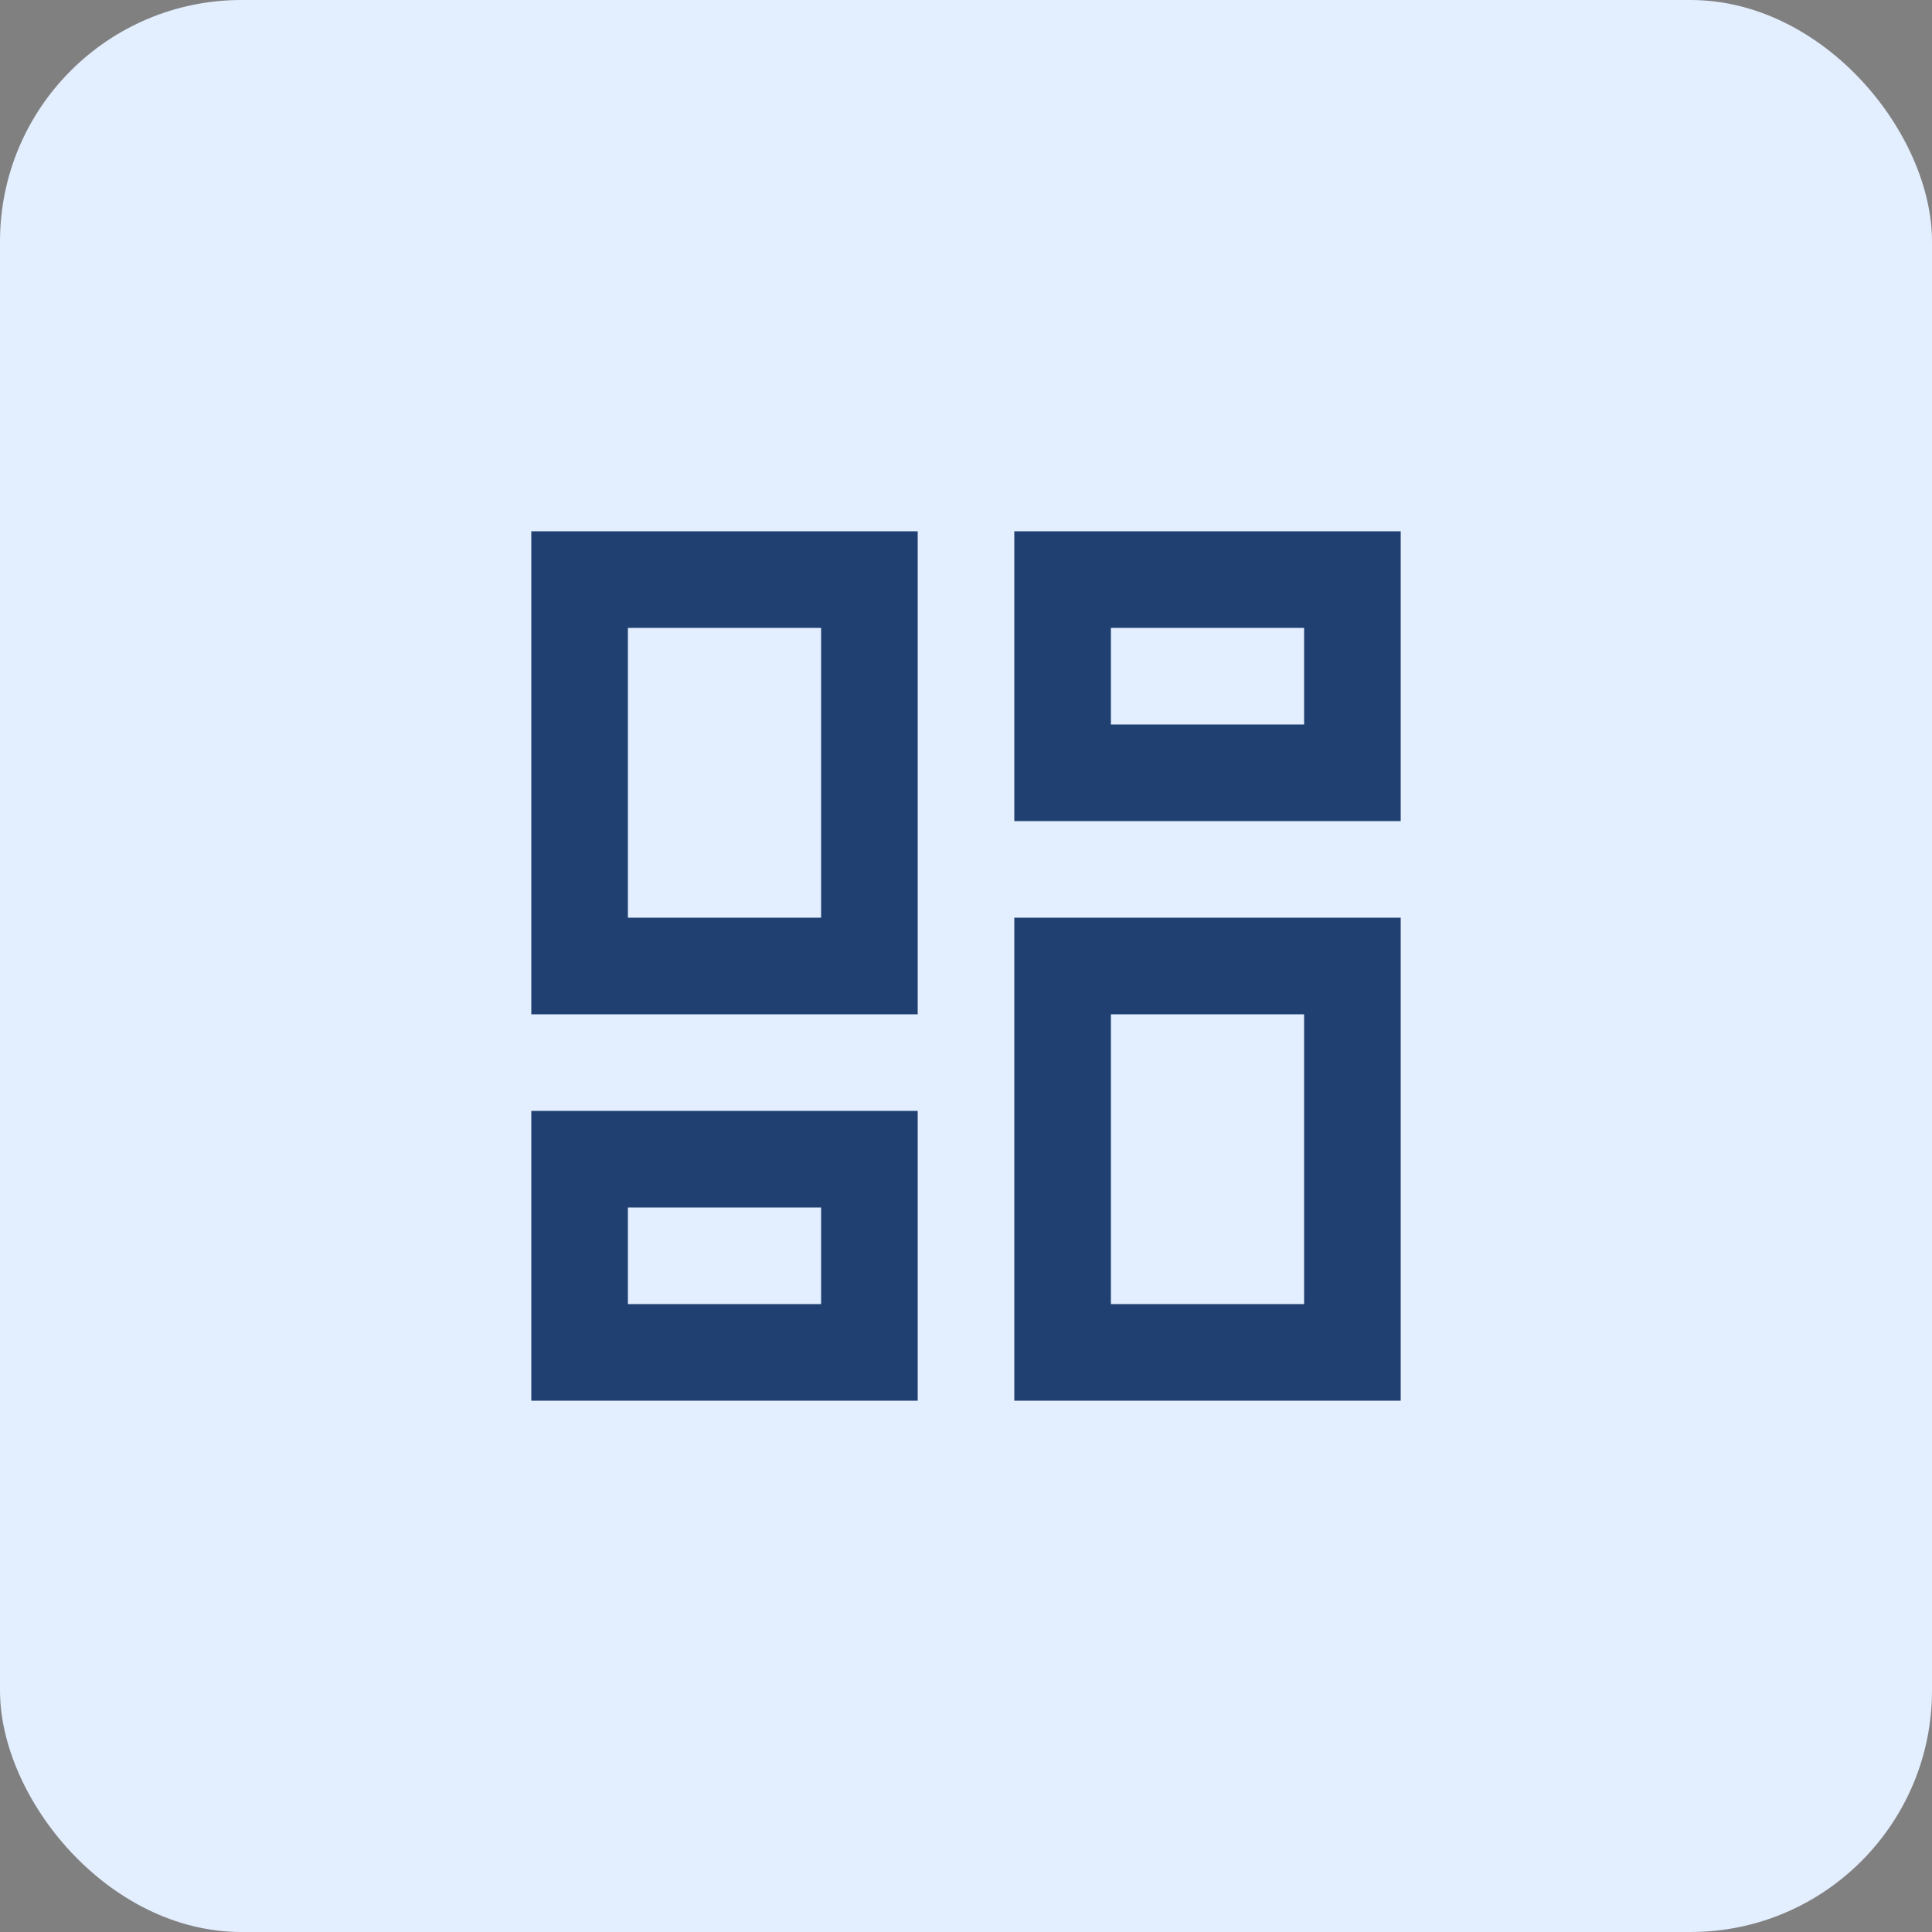
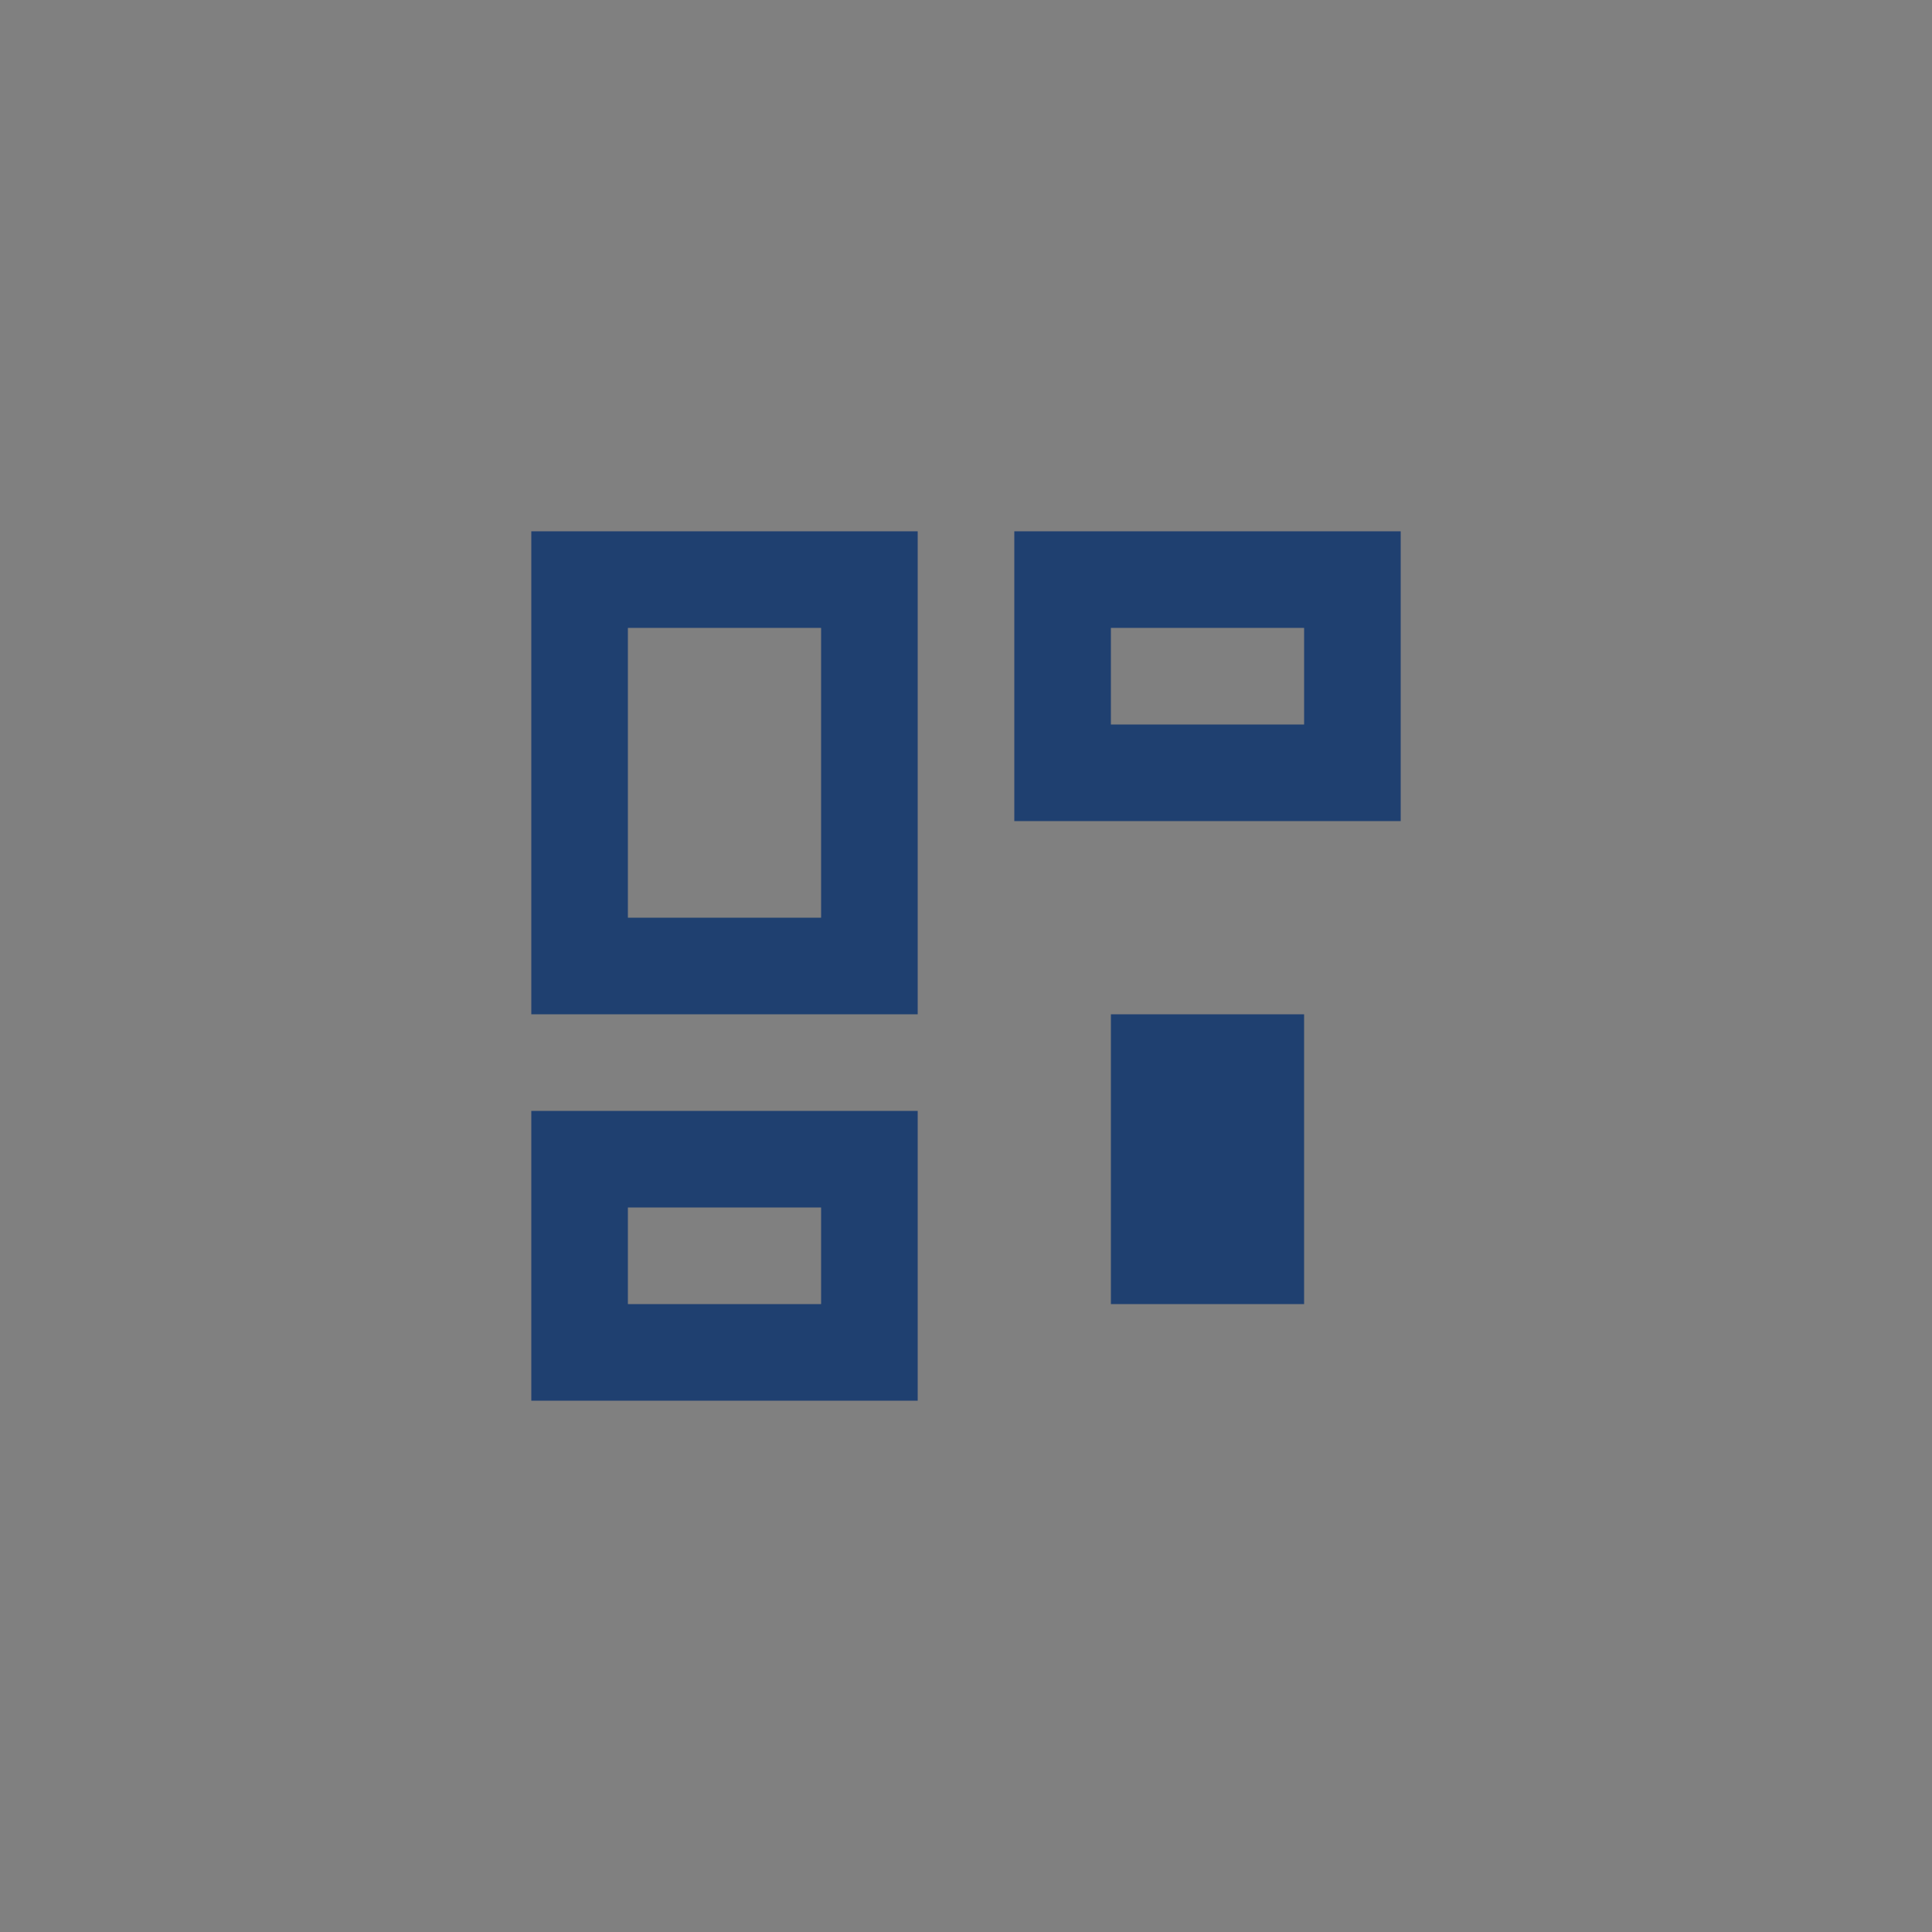
<svg xmlns="http://www.w3.org/2000/svg" width="40" height="40" viewBox="0 0 40 40" fill="none">
  <rect x="0" y="0" width="40" height="40" fill="#808080" stroke="none" />
-   <rect width="40" height="40" rx="5" fill="#E3EEFF" />
-   <path d="M27 13V15H23V13H27ZM17 13V19H13V13H17ZM27 21V27H23V21H27ZM17 25V27H13V25H17ZM29 11H21V17H29V11ZM19 11H11V21H19V11ZM29 19H21V29H29V19ZM19 23H11V29H19V23Z" fill="#1F4070" />
+   <path d="M27 13V15H23V13H27ZM17 13V19H13V13H17ZM27 21V27H23V21H27ZM17 25V27H13V25H17ZM29 11H21V17H29V11ZM19 11H11V21H19V11ZM29 19H21V29V19ZM19 23H11V29H19V23Z" fill="#1F4070" />
</svg>